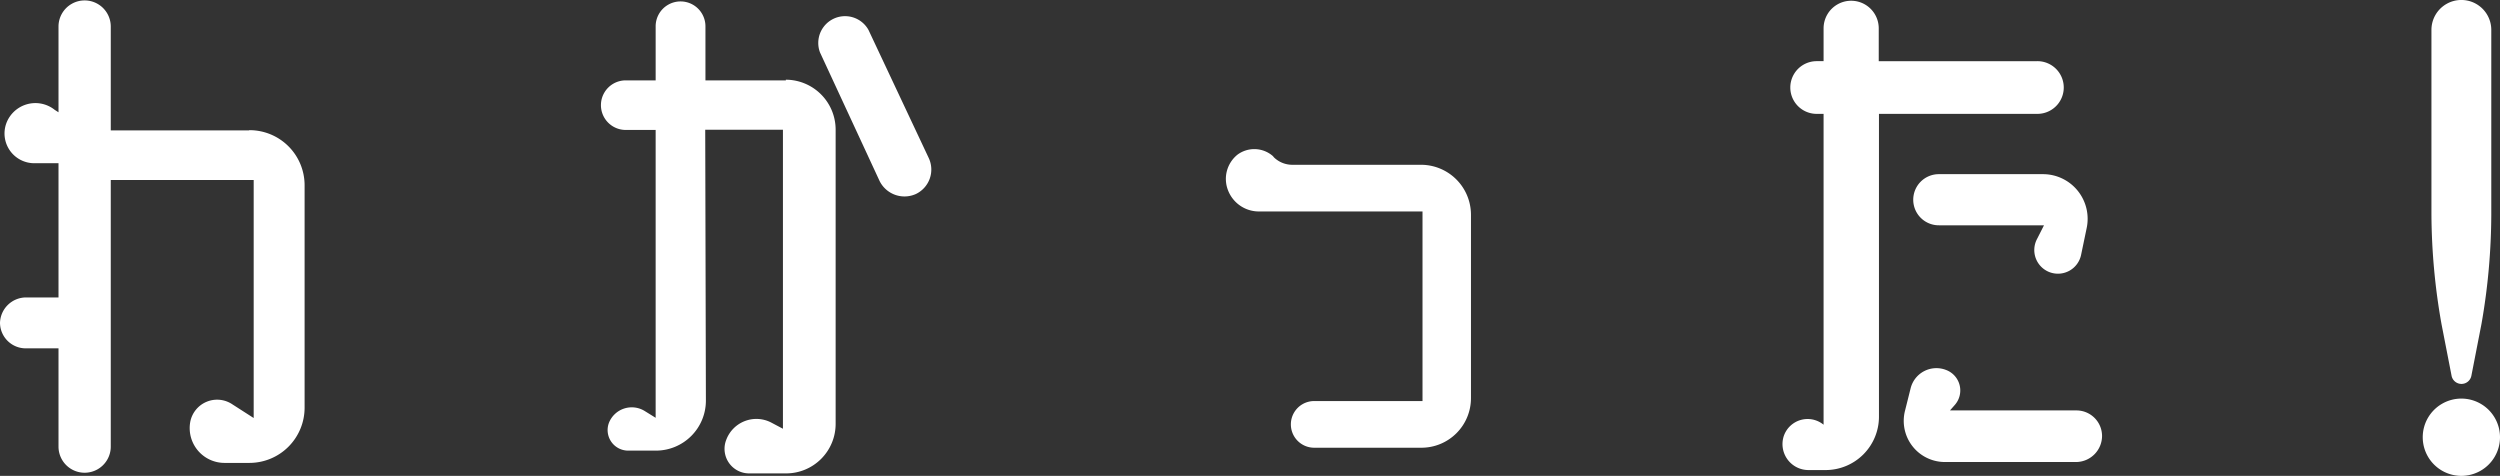
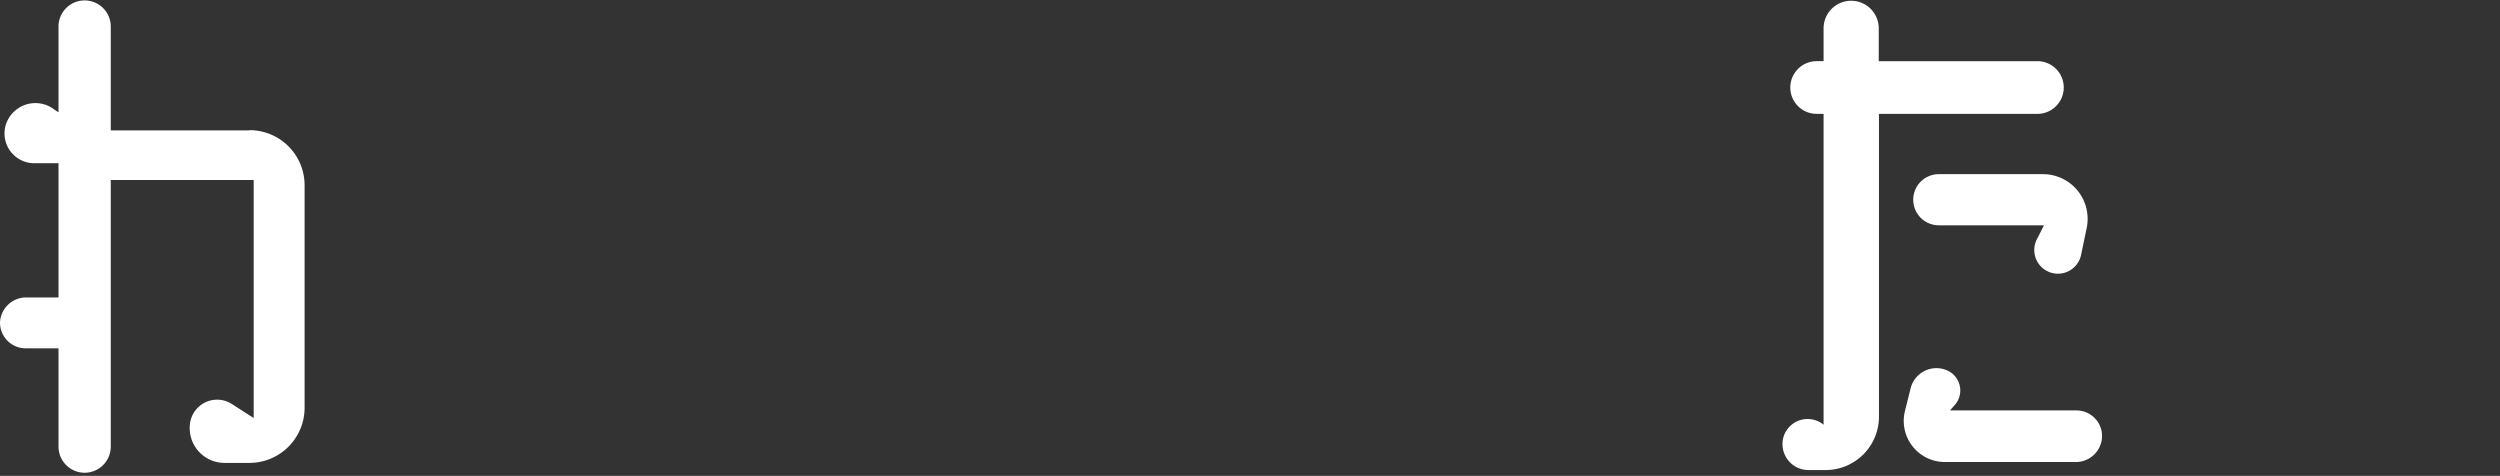
<svg xmlns="http://www.w3.org/2000/svg" width="111.95" height="21.309" viewBox="0 0 111.95 21.309">
  <rect x="0" y="0" width="111.95" height="21.309" fill="#333333" stroke="none" />
  <g transform="translate(-341.21 -289.971)">
    <path d="M352.37,295.8a2.467,2.467,0,0,1,2.48,2.48v9.94a2.473,2.473,0,0,1-2.48,2.48h-1.11a1.559,1.559,0,0,1-1.53-1.84,1.225,1.225,0,0,1,1.89-.78l.95.61V298.03h-6.4v11.94a1.17,1.17,0,0,1-2.34,0v-4.4h-1.45a1.153,1.153,0,0,1-1.17-1.14,1.172,1.172,0,0,1,1.17-1.14h1.45v-6.01h-1.09a1.332,1.332,0,0,1-1.25-1.78,1.389,1.389,0,0,1,2.17-.61l.17.11v-3.84a1.17,1.17,0,1,1,2.34,0v4.65h6.2Z" fill="#fff" />
-     <path d="M376.4,293.54a2.239,2.239,0,0,1,2.23,2.23v13.17a2.219,2.219,0,0,1-2.23,2.23h-1.64a1.1,1.1,0,0,1-1.03-1.5,1.441,1.441,0,0,1,2.01-.78l.53.28V295.78h-3.48l.03,12.14a2.239,2.239,0,0,1-2.23,2.23h-1.25a.921.921,0,0,1-.86-1.25,1.1,1.1,0,0,1,1.59-.53l.5.31V295.79h-1.34a1.11,1.11,0,0,1,0-2.22h1.34v-2.42a1.115,1.115,0,1,1,2.23,0v2.42h3.6Zm6.4,3.51a1.213,1.213,0,0,1-.58,1.61,1.244,1.244,0,0,1-1.62-.58l-2.67-5.76a1.2,1.2,0,0,1,2.17-1.01Z" fill="#fff" />
-     <path d="M398.26,297.02a1.18,1.18,0,0,0,.83.33h5.76a2.239,2.239,0,0,1,2.23,2.23v8.21a2.219,2.219,0,0,1-2.23,2.23h-4.79a1.045,1.045,0,1,1,0-2.09h4.85v-8.49h-7.29a1.48,1.48,0,0,1-1.42-.95,1.394,1.394,0,0,1,.42-1.59,1.266,1.266,0,0,1,1.59.06Z" fill="#fff" />
    <path d="M432.45,295.07h-7.1v13.56a2.39,2.39,0,0,1-2.39,2.39h-.78a1.162,1.162,0,0,1-1.09-1.53,1.128,1.128,0,0,1,1.78-.5V295.07h-.31a1.18,1.18,0,0,1,0-2.36h.31v-1.47a1.235,1.235,0,1,1,2.47,0v1.47h7.1a1.18,1.18,0,1,1,.01,2.36Zm1.75,13.28a1.146,1.146,0,0,1,1.14,1.14,1.172,1.172,0,0,1-1.14,1.17h-5.9a1.842,1.842,0,0,1-1.78-2.31l.25-1a1.19,1.19,0,0,1,1.59-.81.98.98,0,0,1,.39,1.56l-.22.25h5.67Zm-6.18-10.58h4.68a2,2,0,0,1,1.95,2.42l-.25,1.2a1.059,1.059,0,1,1-1.97-.72l.31-.61h-4.7a1.145,1.145,0,1,1-.02-2.29Z" fill="#fff" />
-     <path d="M453.16,309.55a1.73,1.73,0,0,1-3.46,0,1.73,1.73,0,0,1,3.46,0Zm-.83-5.07-.45,2.31a.452.452,0,0,1-.89,0l-.45-2.31a28.717,28.717,0,0,1-.45-4.9v-8.27a1.34,1.34,0,1,1,2.68,0v8.27A28.7,28.7,0,0,1,452.33,304.48Z" fill="#fff" />
  </g>
</svg>